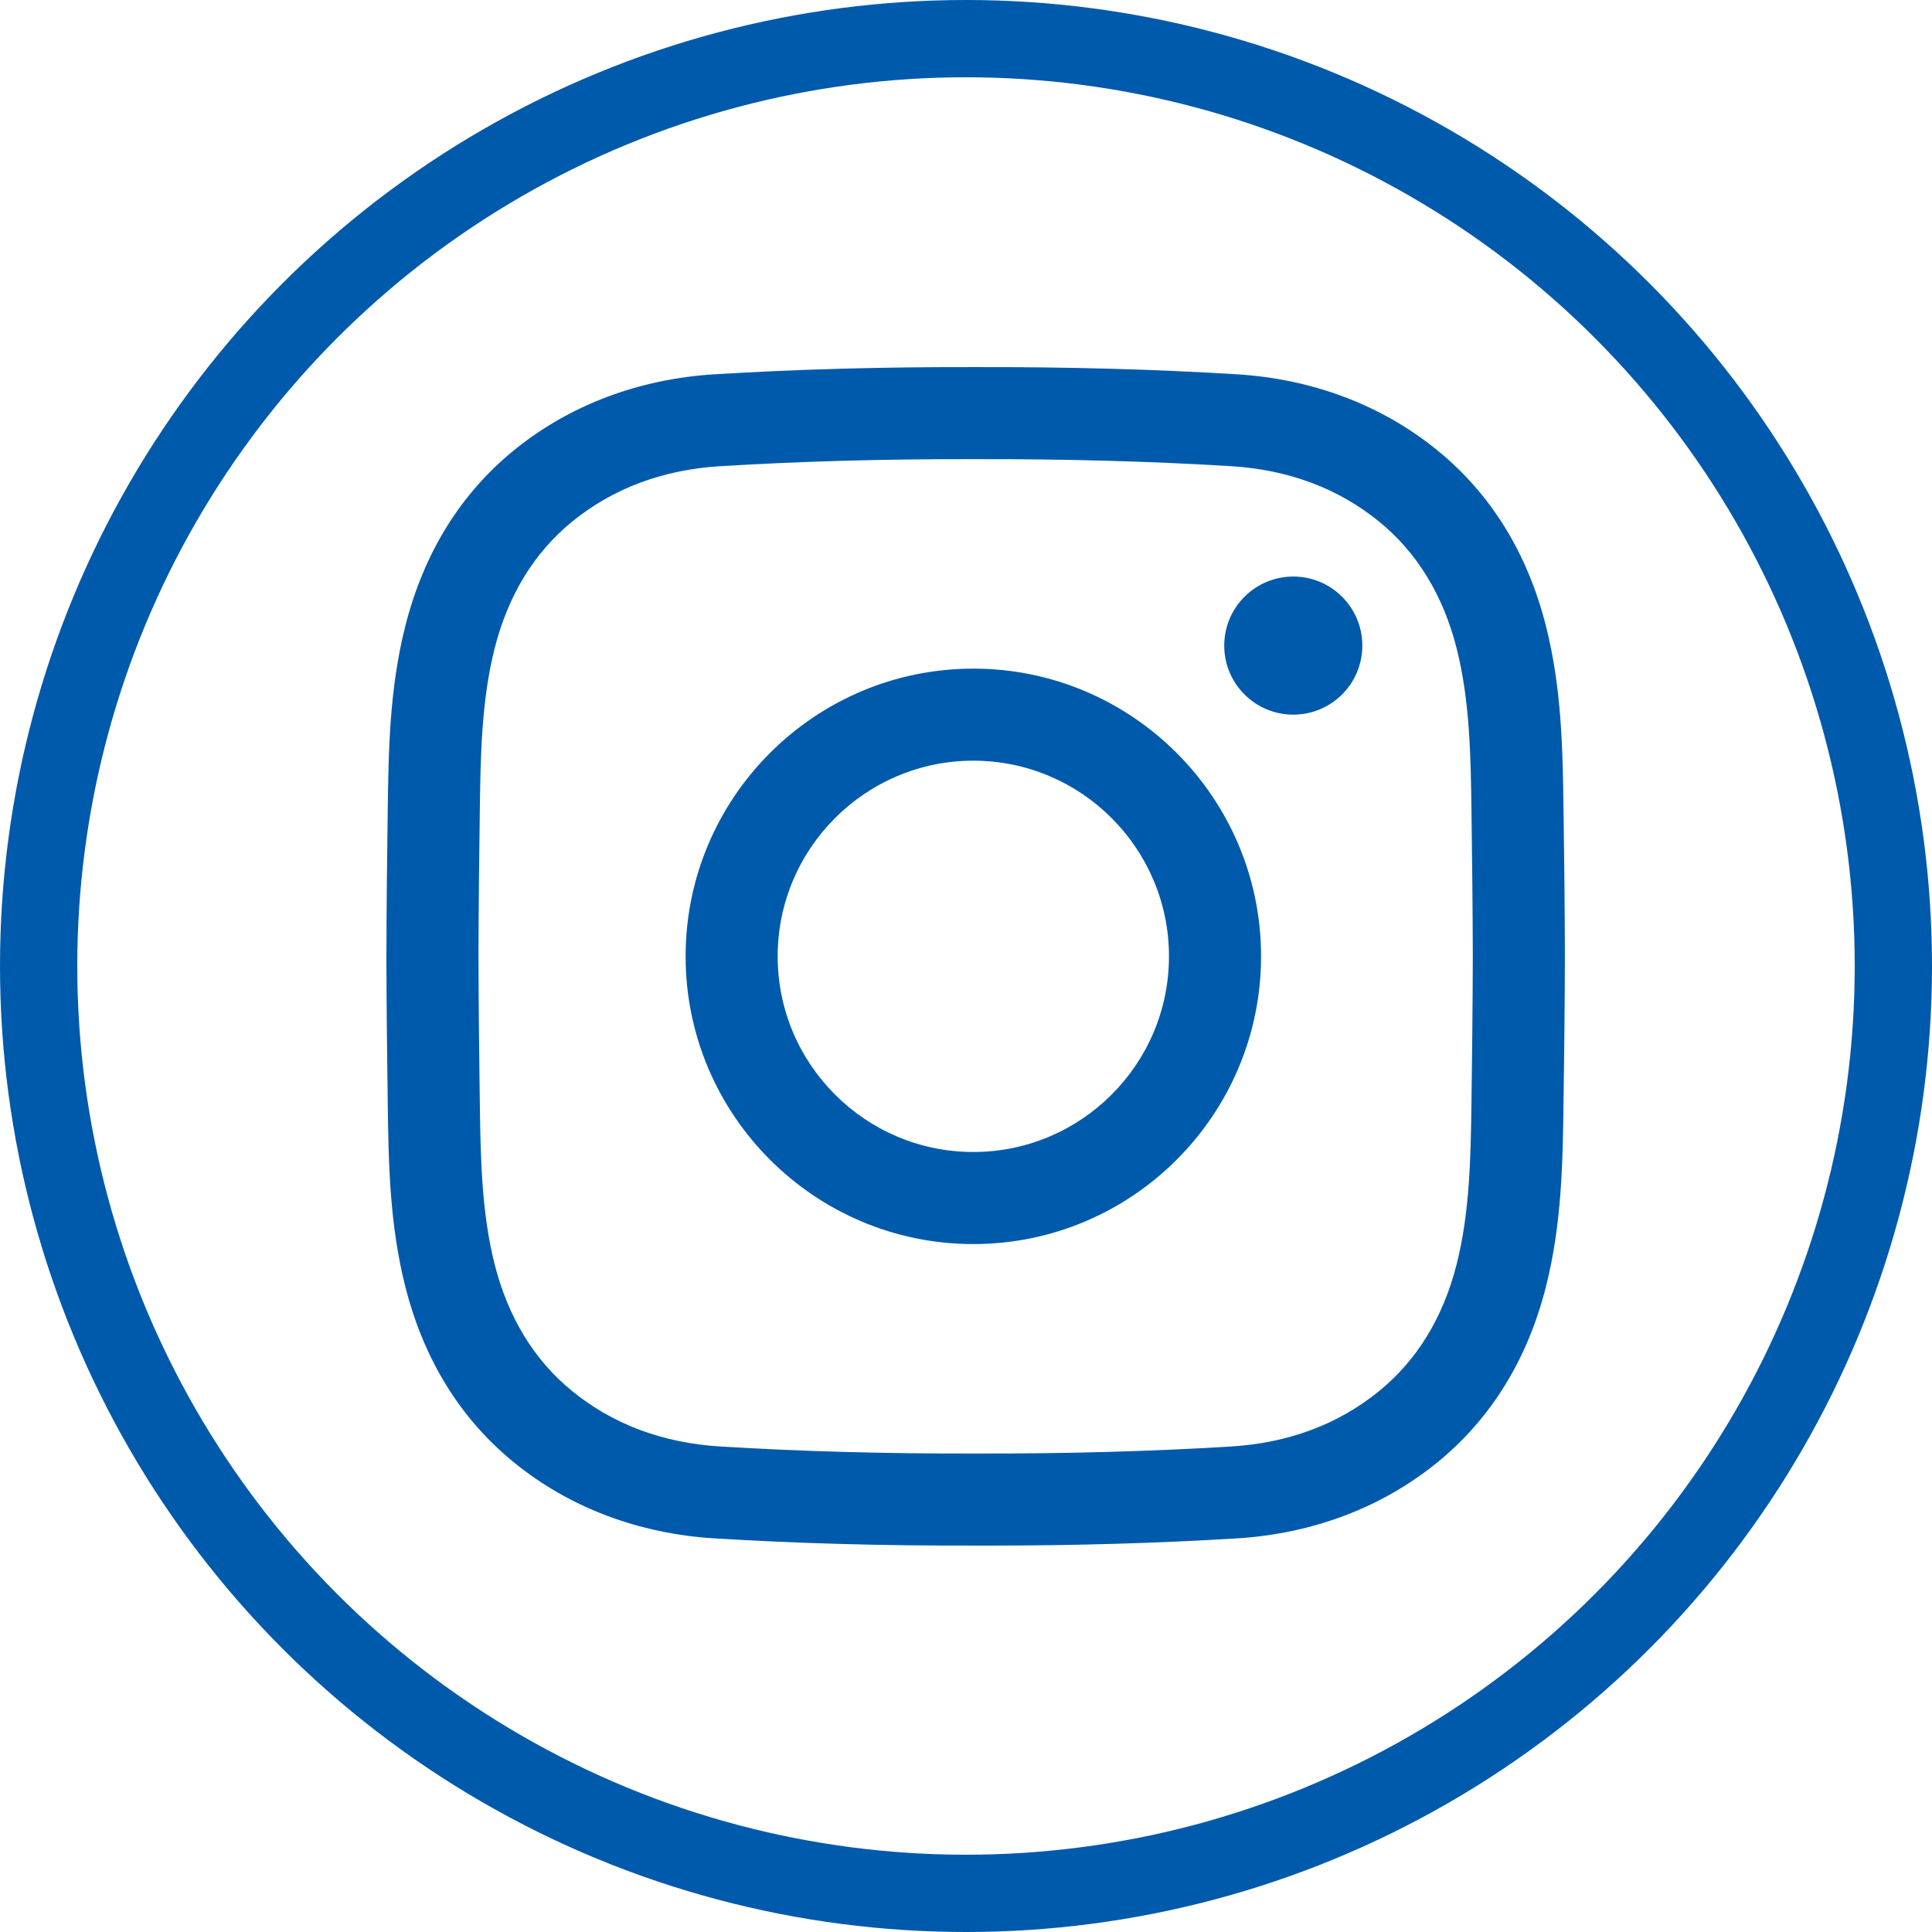
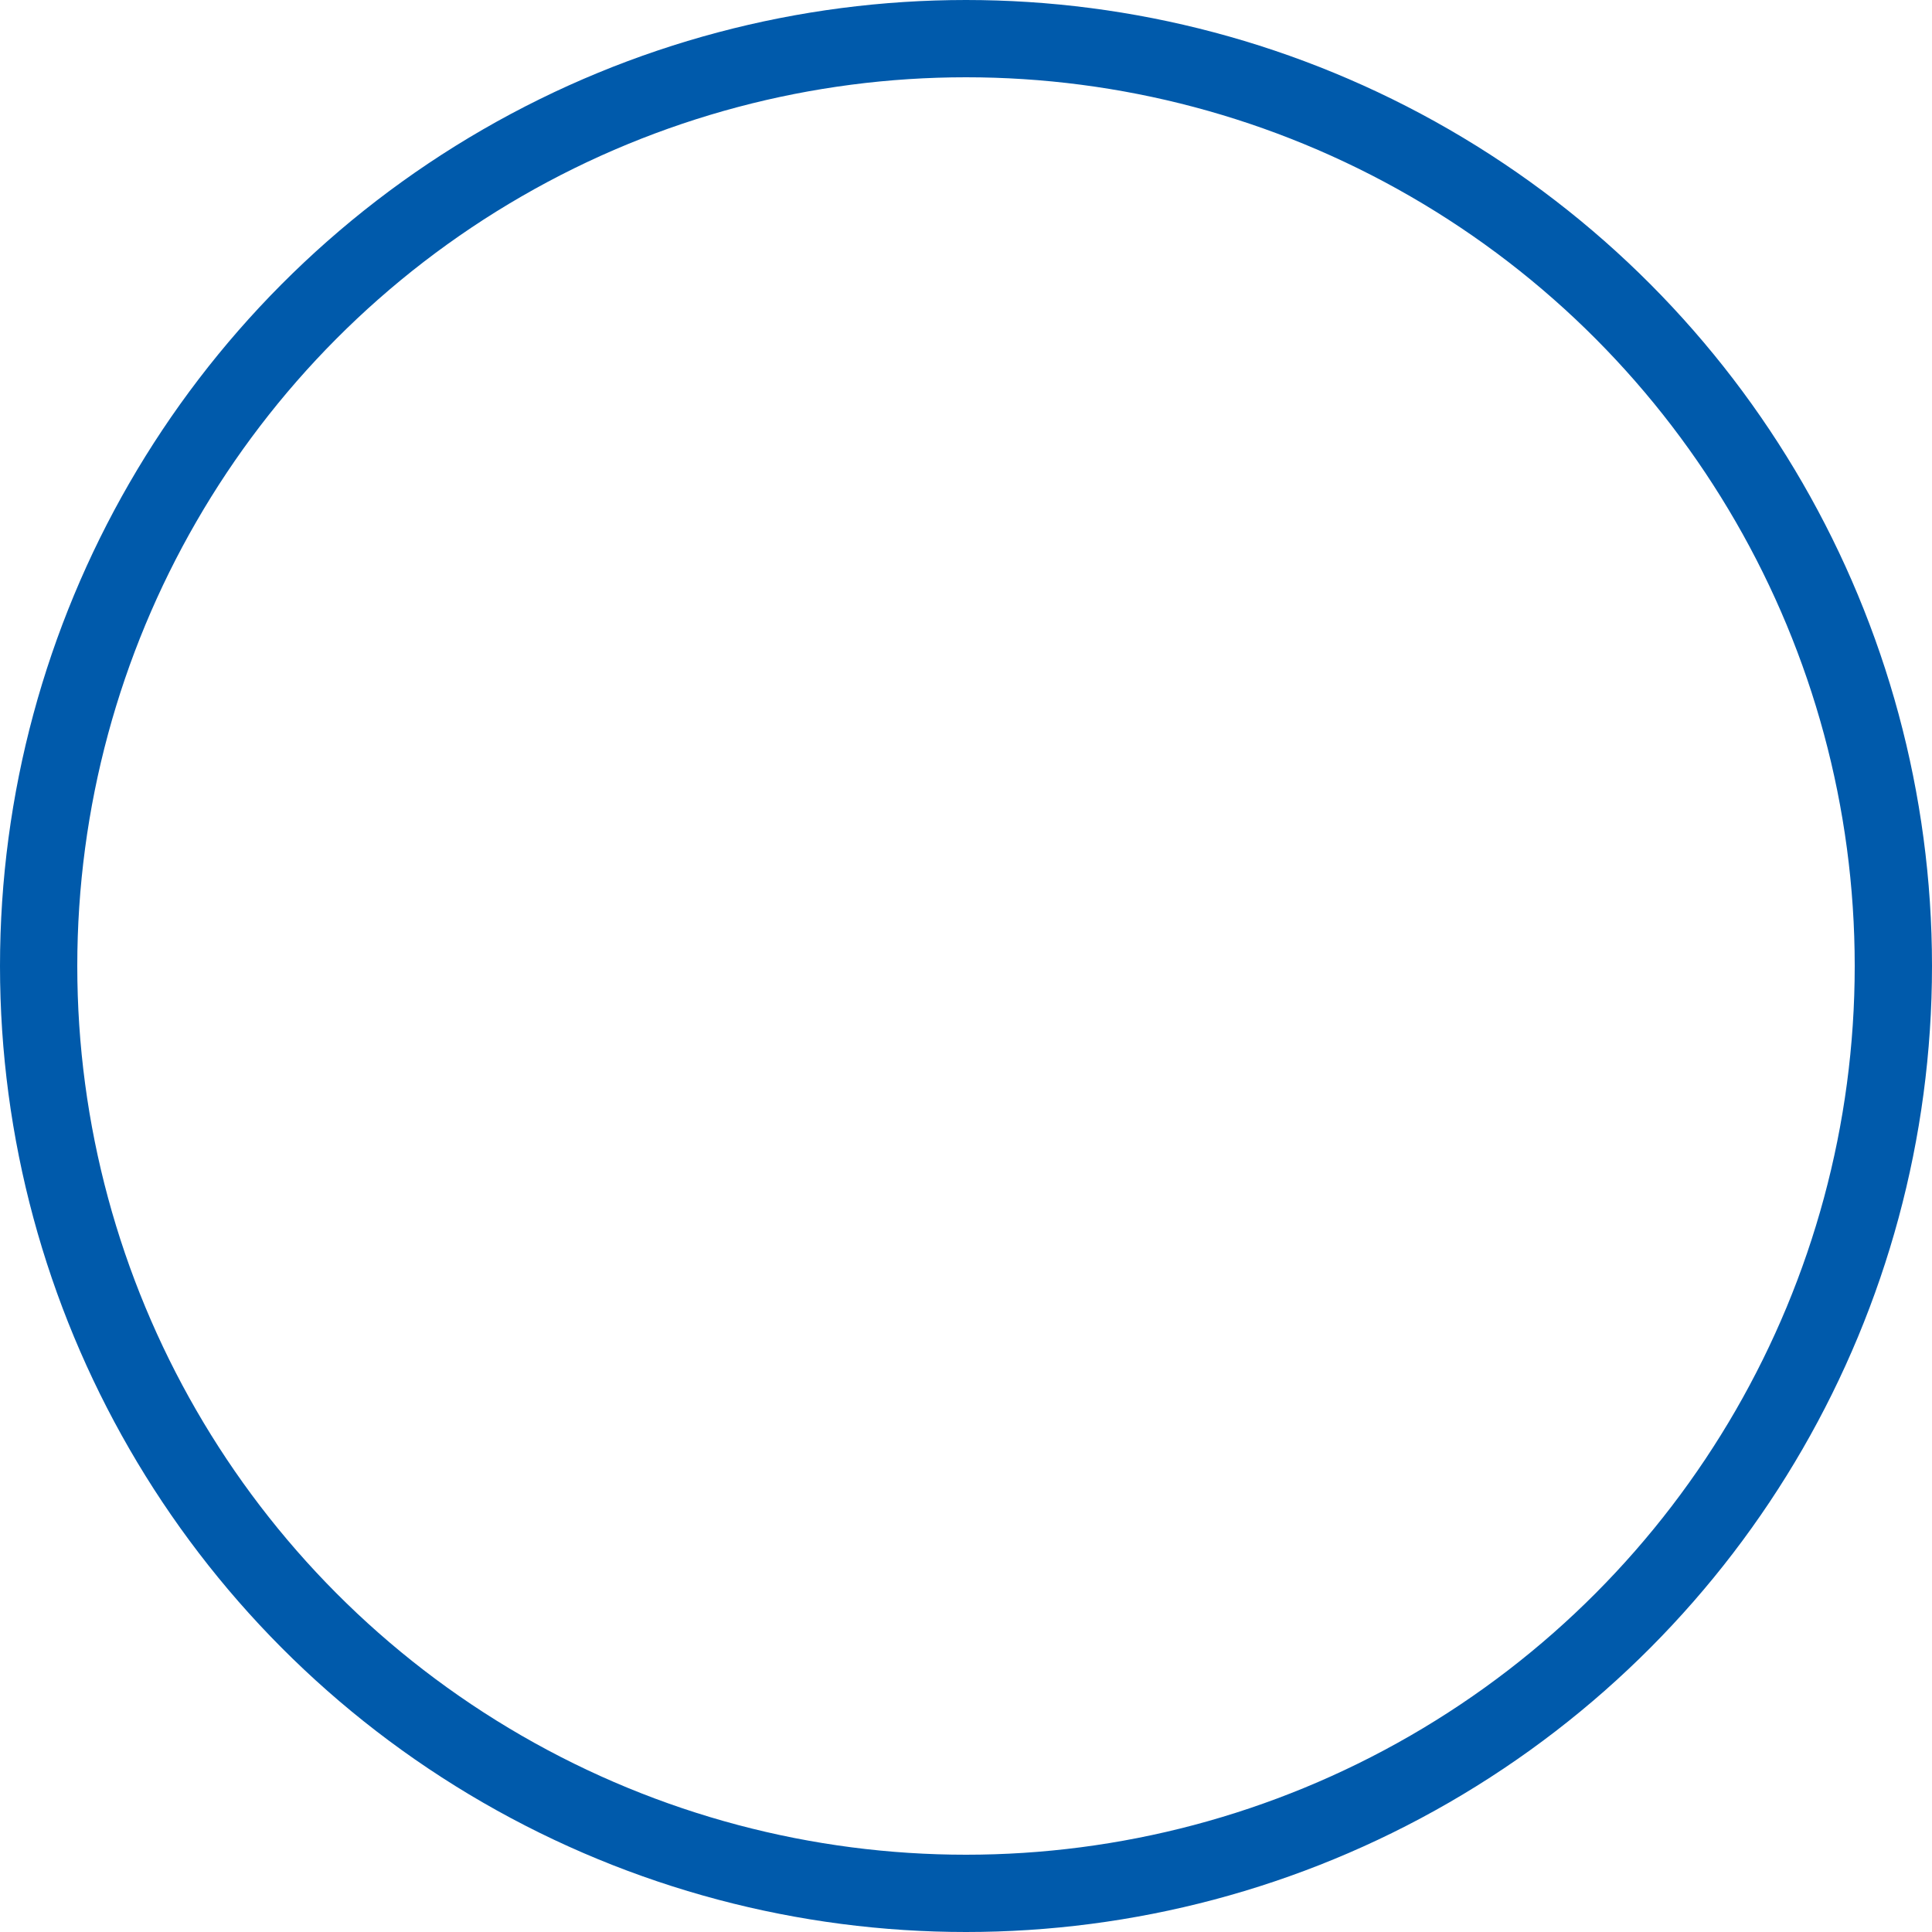
<svg xmlns="http://www.w3.org/2000/svg" width="100" height="100" viewBox="0 0 100 100" fill="none">
  <g clip-path="url(#clip0)">
-     <path d="M51.1 80C50.898 80 50.696 80 50.493 79.999C45.712 80.011 41.294 79.889 36.997 79.628C33.058 79.388 29.462 78.027 26.598 75.692C23.835 73.438 21.948 70.391 20.989 66.636C20.155 63.367 20.111 60.158 20.069 57.055C20.038 54.828 20.006 52.189 20 49.506C20.006 46.811 20.038 44.172 20.069 41.945C20.111 38.842 20.155 35.633 20.989 32.364C21.948 28.609 23.835 25.562 26.598 23.309C29.462 20.973 33.058 19.612 36.998 19.372C41.294 19.111 45.713 18.989 50.505 19.001C55.288 18.991 59.704 19.111 64.001 19.372C67.94 19.612 71.535 20.973 74.399 23.309C77.163 25.562 79.05 28.609 80.008 32.364C80.842 35.633 80.886 38.842 80.929 41.945C80.96 44.172 80.992 46.811 80.998 49.495V49.506C80.992 52.189 80.96 54.828 80.929 57.055C80.886 60.158 80.843 63.367 80.008 66.636C79.05 70.391 77.163 73.438 74.399 75.692C71.535 78.027 67.94 79.388 64.001 79.628C59.886 79.878 55.659 80 51.1 80V80ZM50.493 75.234C55.197 75.245 59.516 75.126 63.711 74.871C66.69 74.69 69.272 73.723 71.388 71.998C73.343 70.403 74.69 68.203 75.391 65.458C76.085 62.737 76.125 59.815 76.164 56.99C76.194 54.778 76.225 52.157 76.232 49.5C76.225 46.842 76.194 44.222 76.164 42.011C76.125 39.185 76.085 36.263 75.391 33.542C74.69 30.797 73.343 28.596 71.388 27.002C69.272 25.277 66.69 24.31 63.711 24.129C59.516 23.874 55.197 23.756 50.504 23.766C45.801 23.755 41.482 23.874 37.287 24.129C34.308 24.31 31.726 25.277 29.61 27.002C27.654 28.596 26.308 30.797 25.607 33.542C24.913 36.263 24.873 39.185 24.834 42.011C24.804 44.224 24.772 46.846 24.766 49.506C24.772 52.154 24.804 54.776 24.834 56.99C24.873 59.815 24.913 62.737 25.607 65.458C26.308 68.203 27.654 70.403 29.61 71.998C31.726 73.723 34.308 74.689 37.287 74.871C41.482 75.126 45.802 75.245 50.493 75.234V75.234ZM50.38 64.393C42.168 64.393 35.487 57.712 35.487 49.5C35.487 41.288 42.168 34.608 50.38 34.608C58.591 34.608 65.272 41.288 65.272 49.5C65.272 57.712 58.591 64.393 50.38 64.393V64.393ZM50.38 39.373C44.796 39.373 40.252 43.916 40.252 49.5C40.252 55.084 44.796 59.627 50.38 59.627C55.964 59.627 60.506 55.084 60.506 49.5C60.506 43.916 55.964 39.373 50.38 39.373V39.373ZM66.94 29.842C64.966 29.842 63.366 31.442 63.366 33.416C63.366 35.39 64.966 36.99 66.94 36.99C68.914 36.99 70.514 35.39 70.514 33.416C70.514 31.442 68.914 29.842 66.94 29.842Z" fill="#005AAB" />
-   </g>
+     </g>
  <circle cx="50" cy="50" r="48" stroke="#005AAB" stroke-width="4" />
  <defs>
    <clipPath id="clip0">
      <rect width="61" height="61" fill="white" transform="translate(20 19)" />
    </clipPath>
  </defs>
</svg>